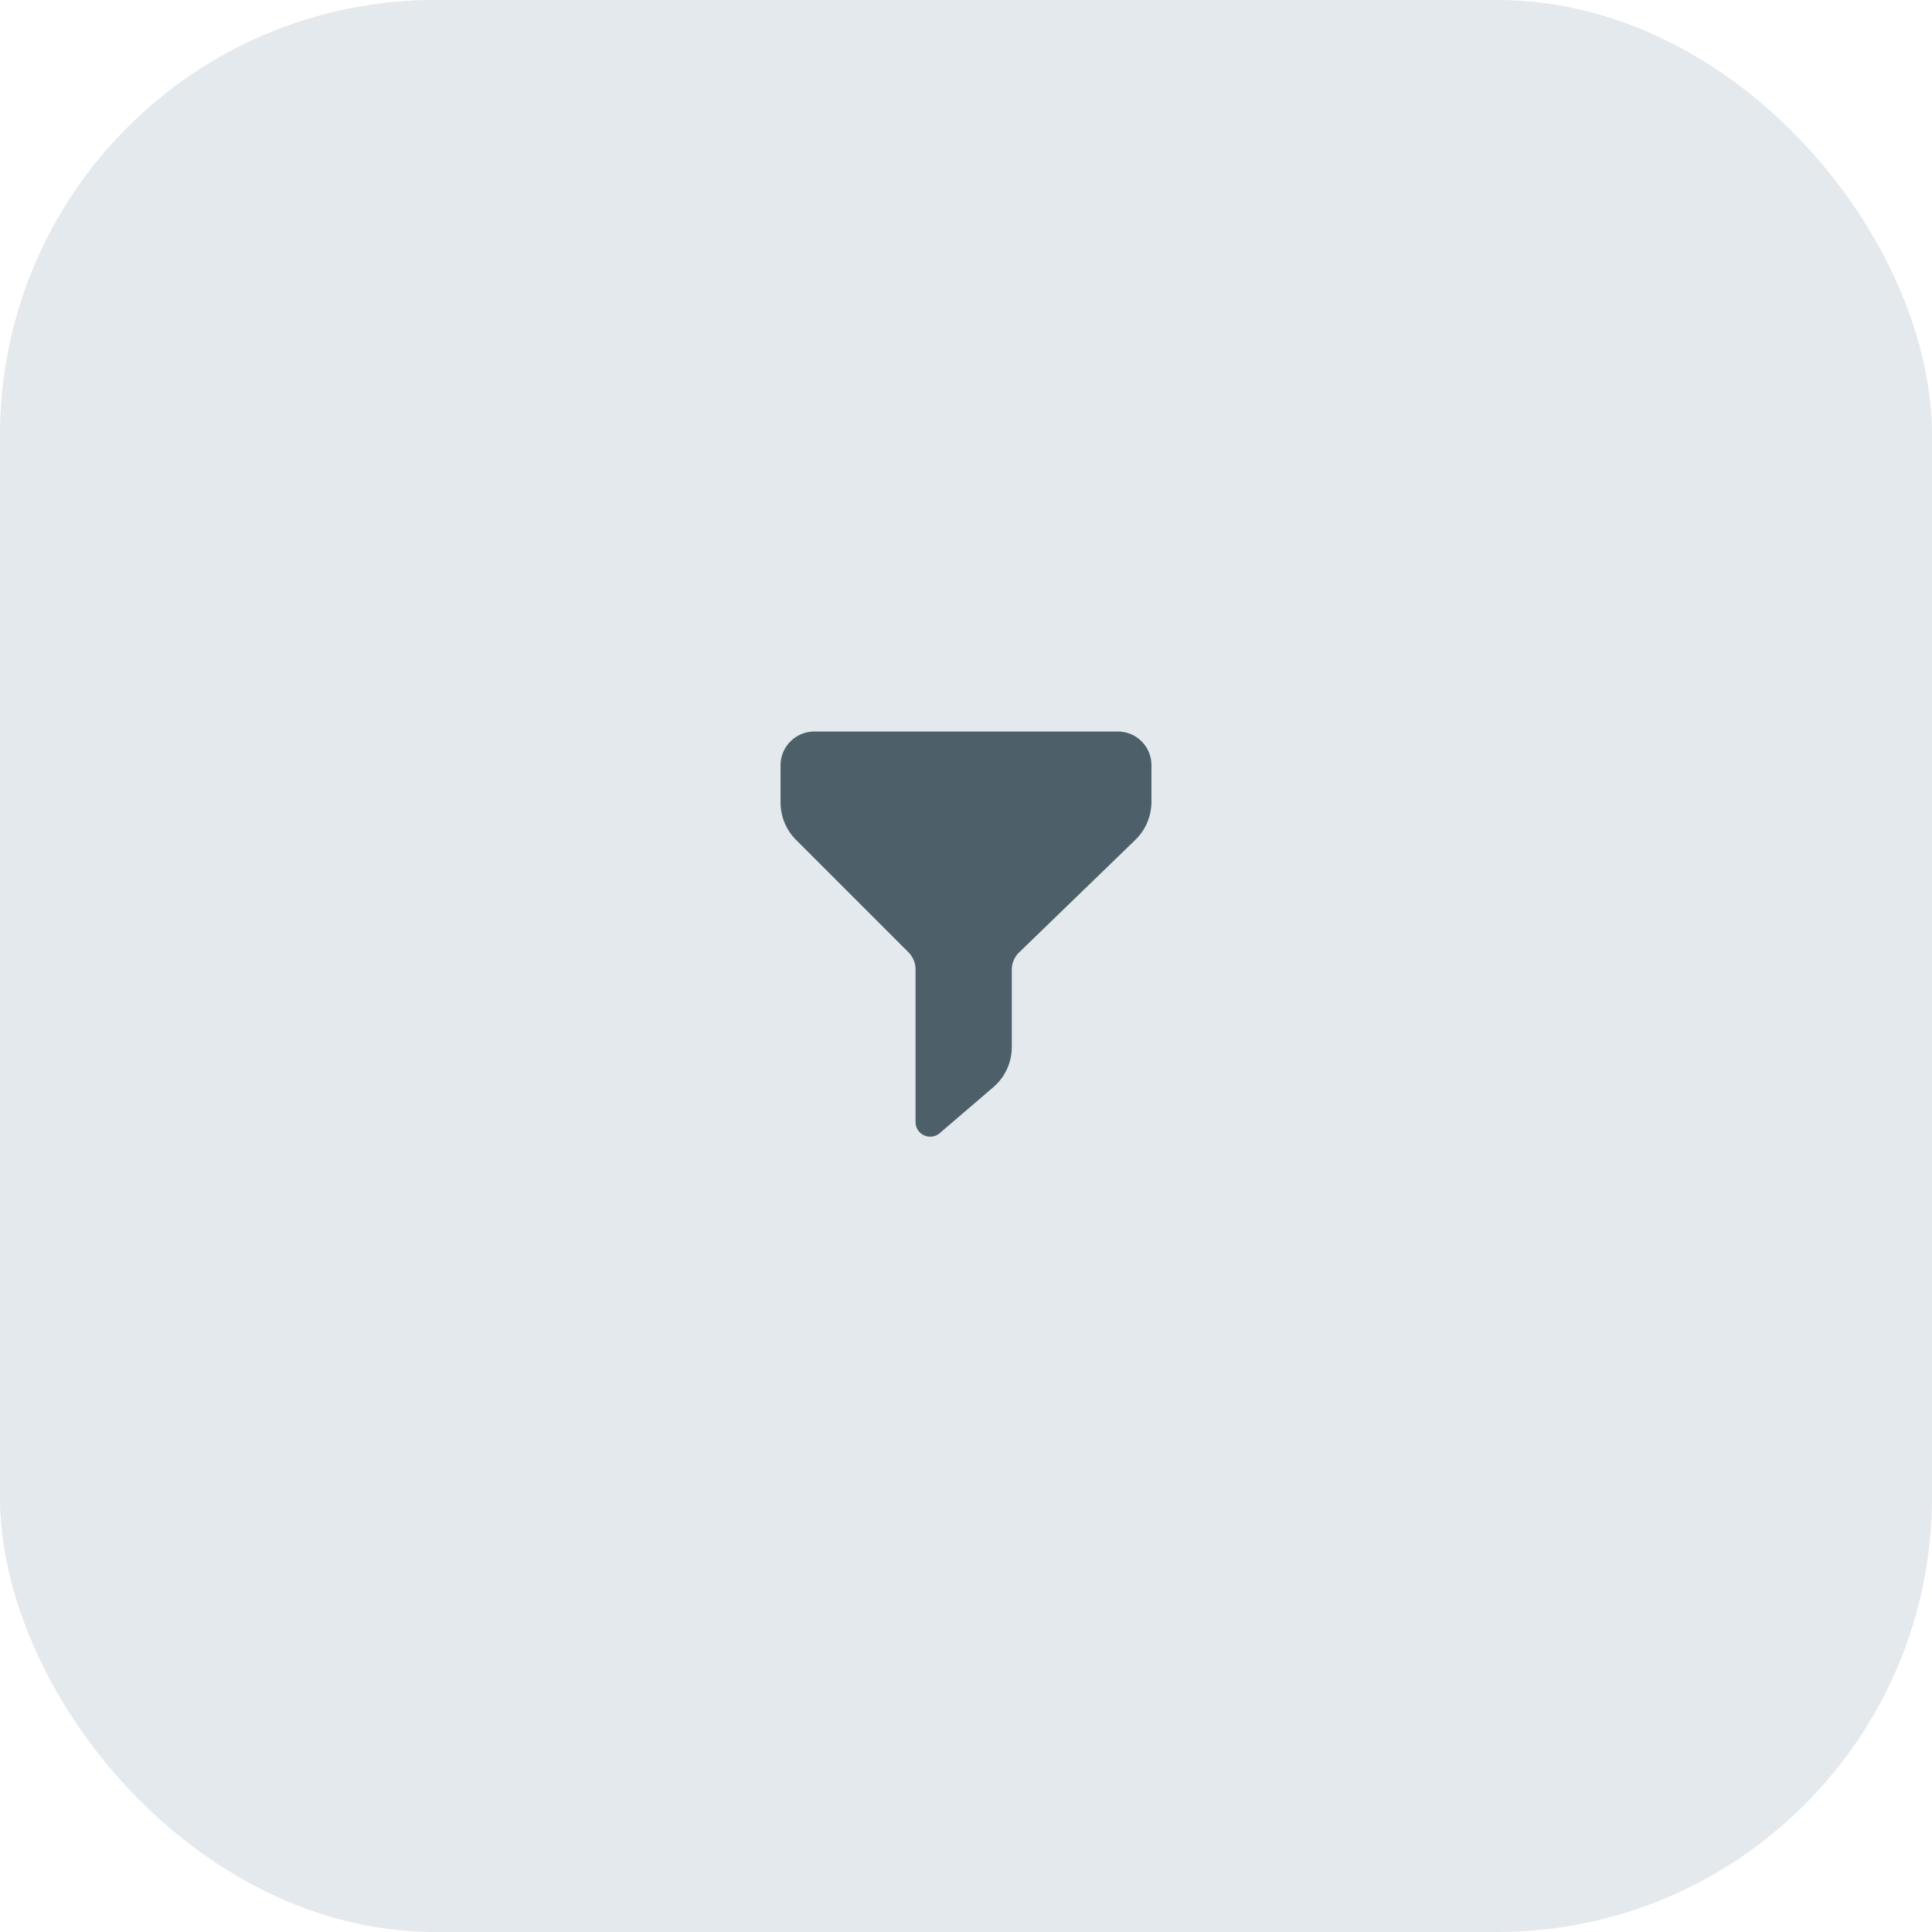
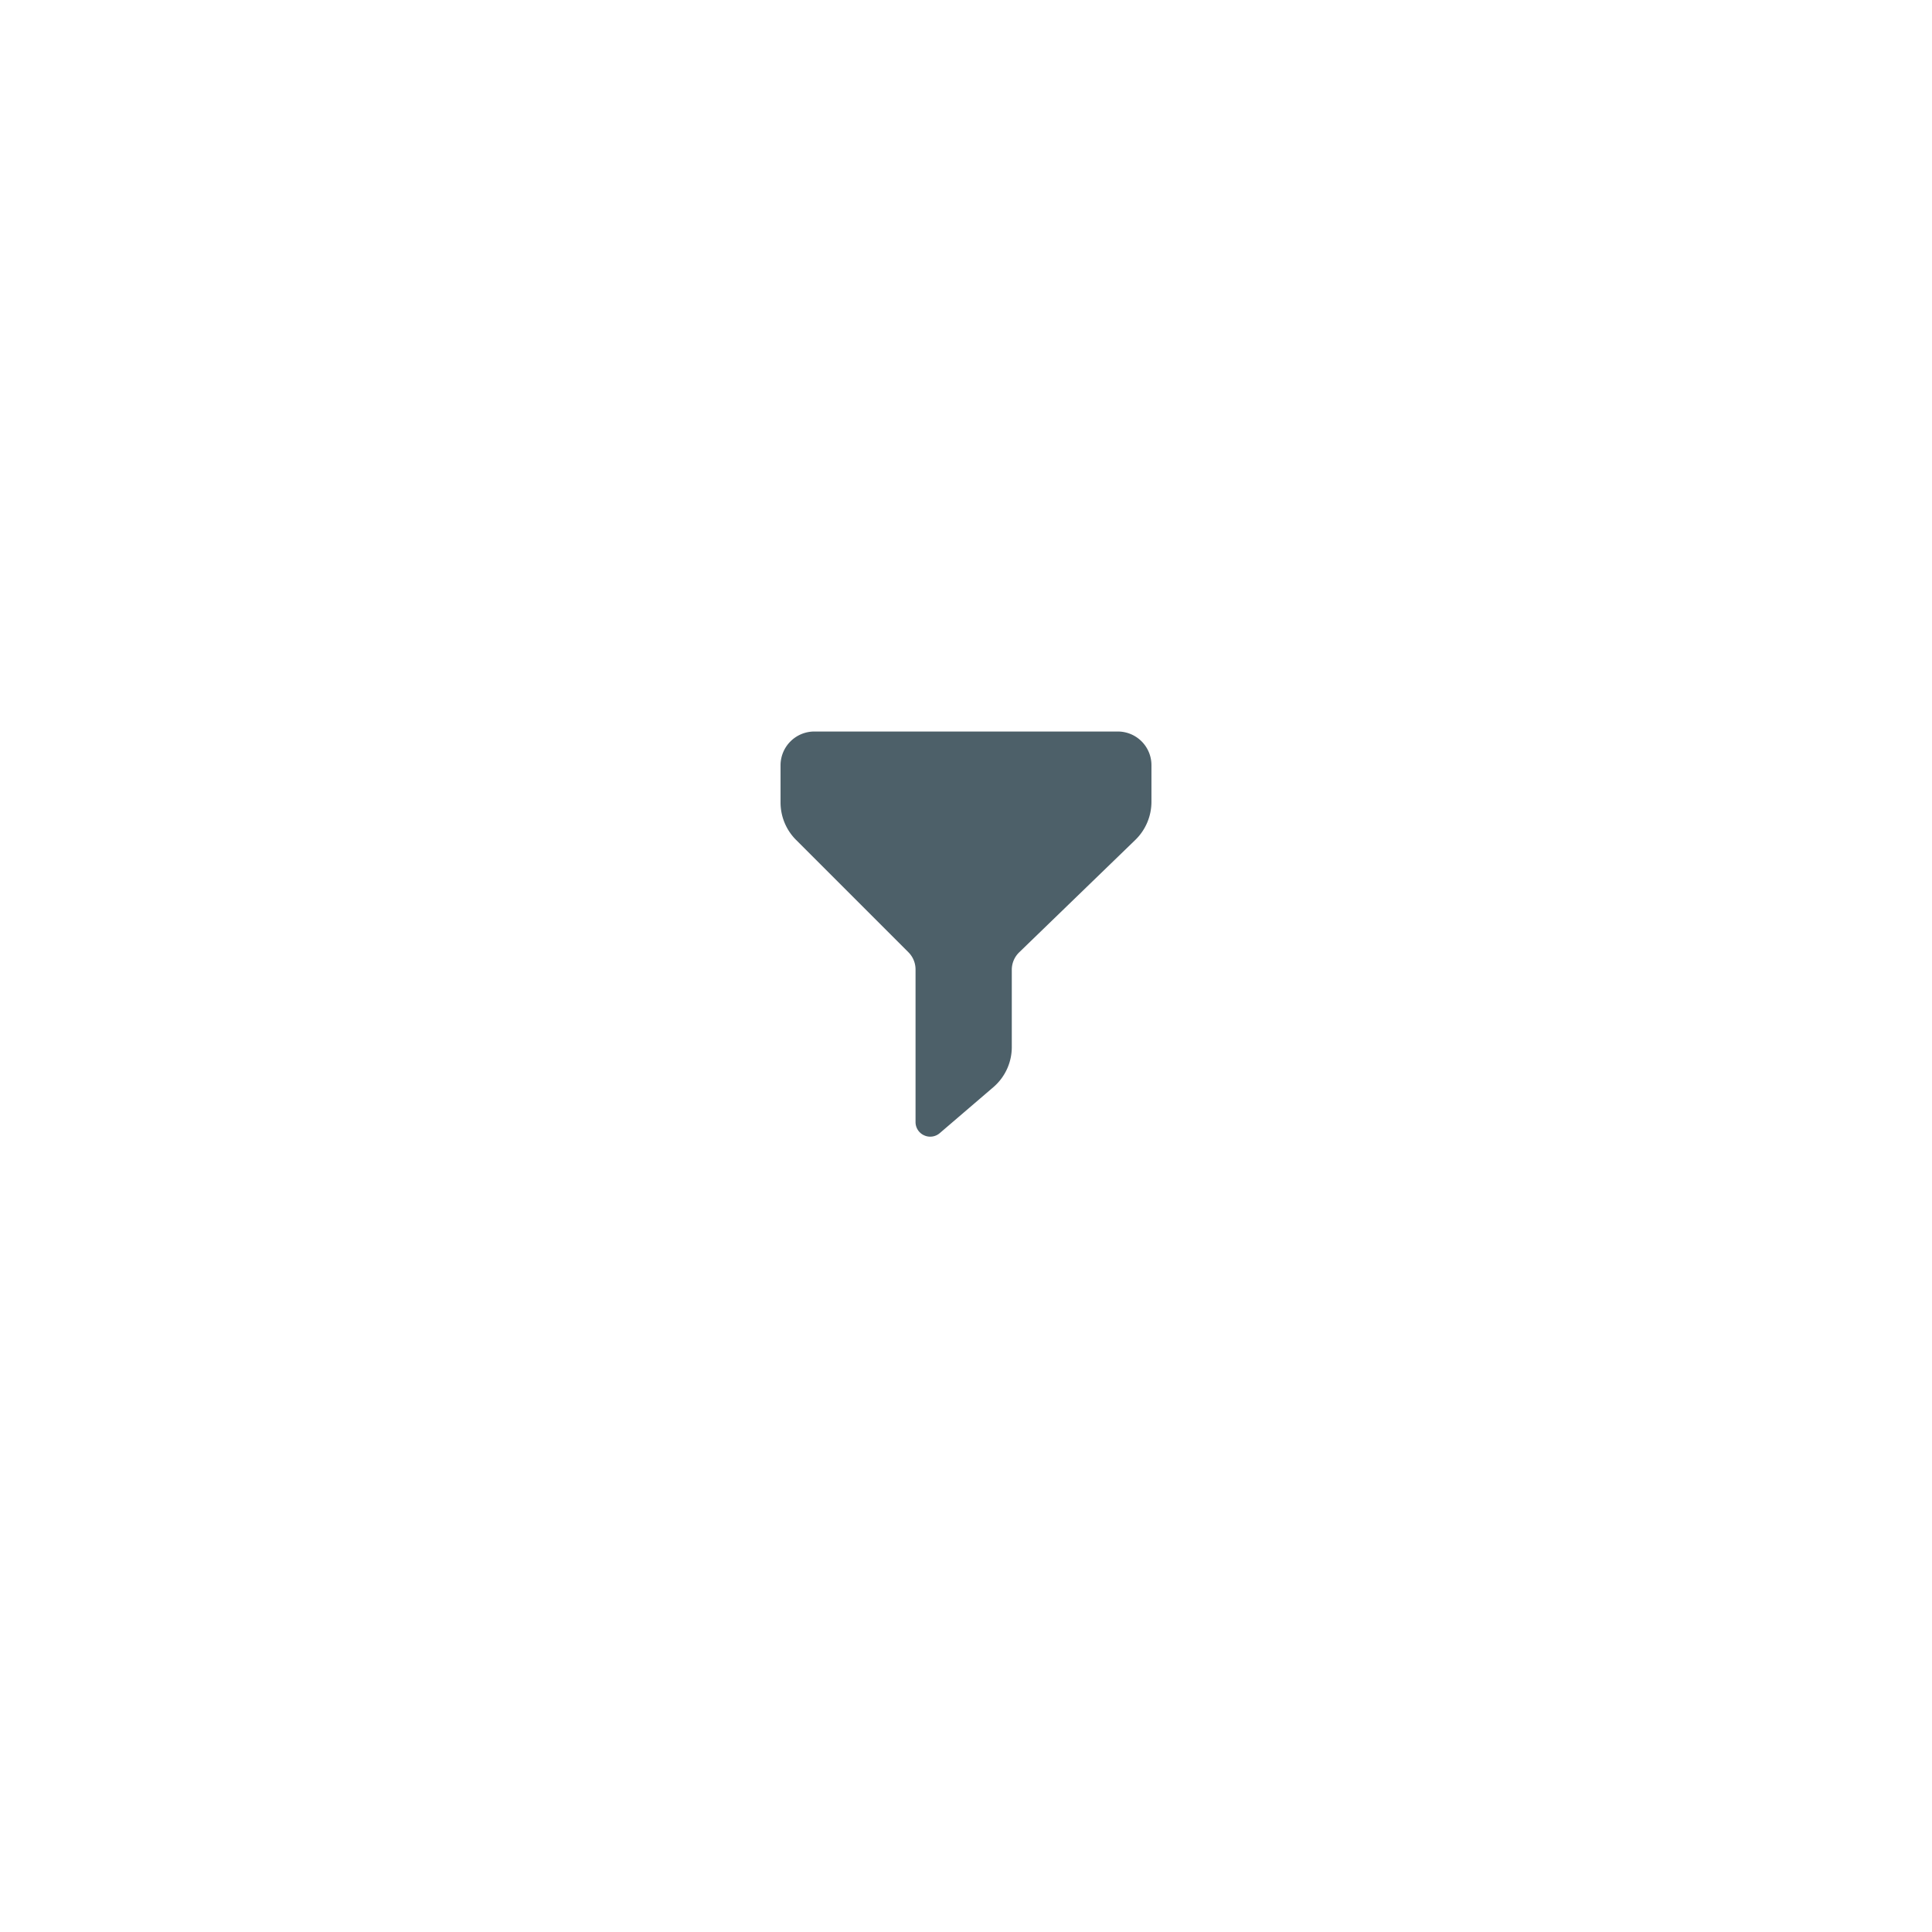
<svg xmlns="http://www.w3.org/2000/svg" viewBox="0 0 223.41 223.41">
  <defs>
    <style>.cls-1{fill:#e4e9ed;}.cls-2{fill:#4d6069;}</style>
  </defs>
  <title>Ресурс 4</title>
  <g id="Слой_2" data-name="Слой 2">
    <g id="Слой_1-2" data-name="Слой 1">
-       <rect class="cls-1" width="223.41" height="223.41" rx="50.29" ry="50.29" />
      <path class="cls-2" d="M129.26,84.59H94.16a3.91,3.91,0,0,0-3.9,3.9v4.3a6.12,6.12,0,0,0,1.79,4.33l13,13a2.81,2.81,0,0,1,.82,2v17.65a1.68,1.68,0,0,0,1,1.52,1.69,1.69,0,0,0,1.79-.25l6.24-5.35A6.11,6.11,0,0,0,117,121v-8.87a2.81,2.81,0,0,1,.85-2l13.43-13a6.15,6.15,0,0,0,1.87-4.41V88.49a3.89,3.89,0,0,0-3.89-3.9Z" />
    </g>
  </g>
</svg>